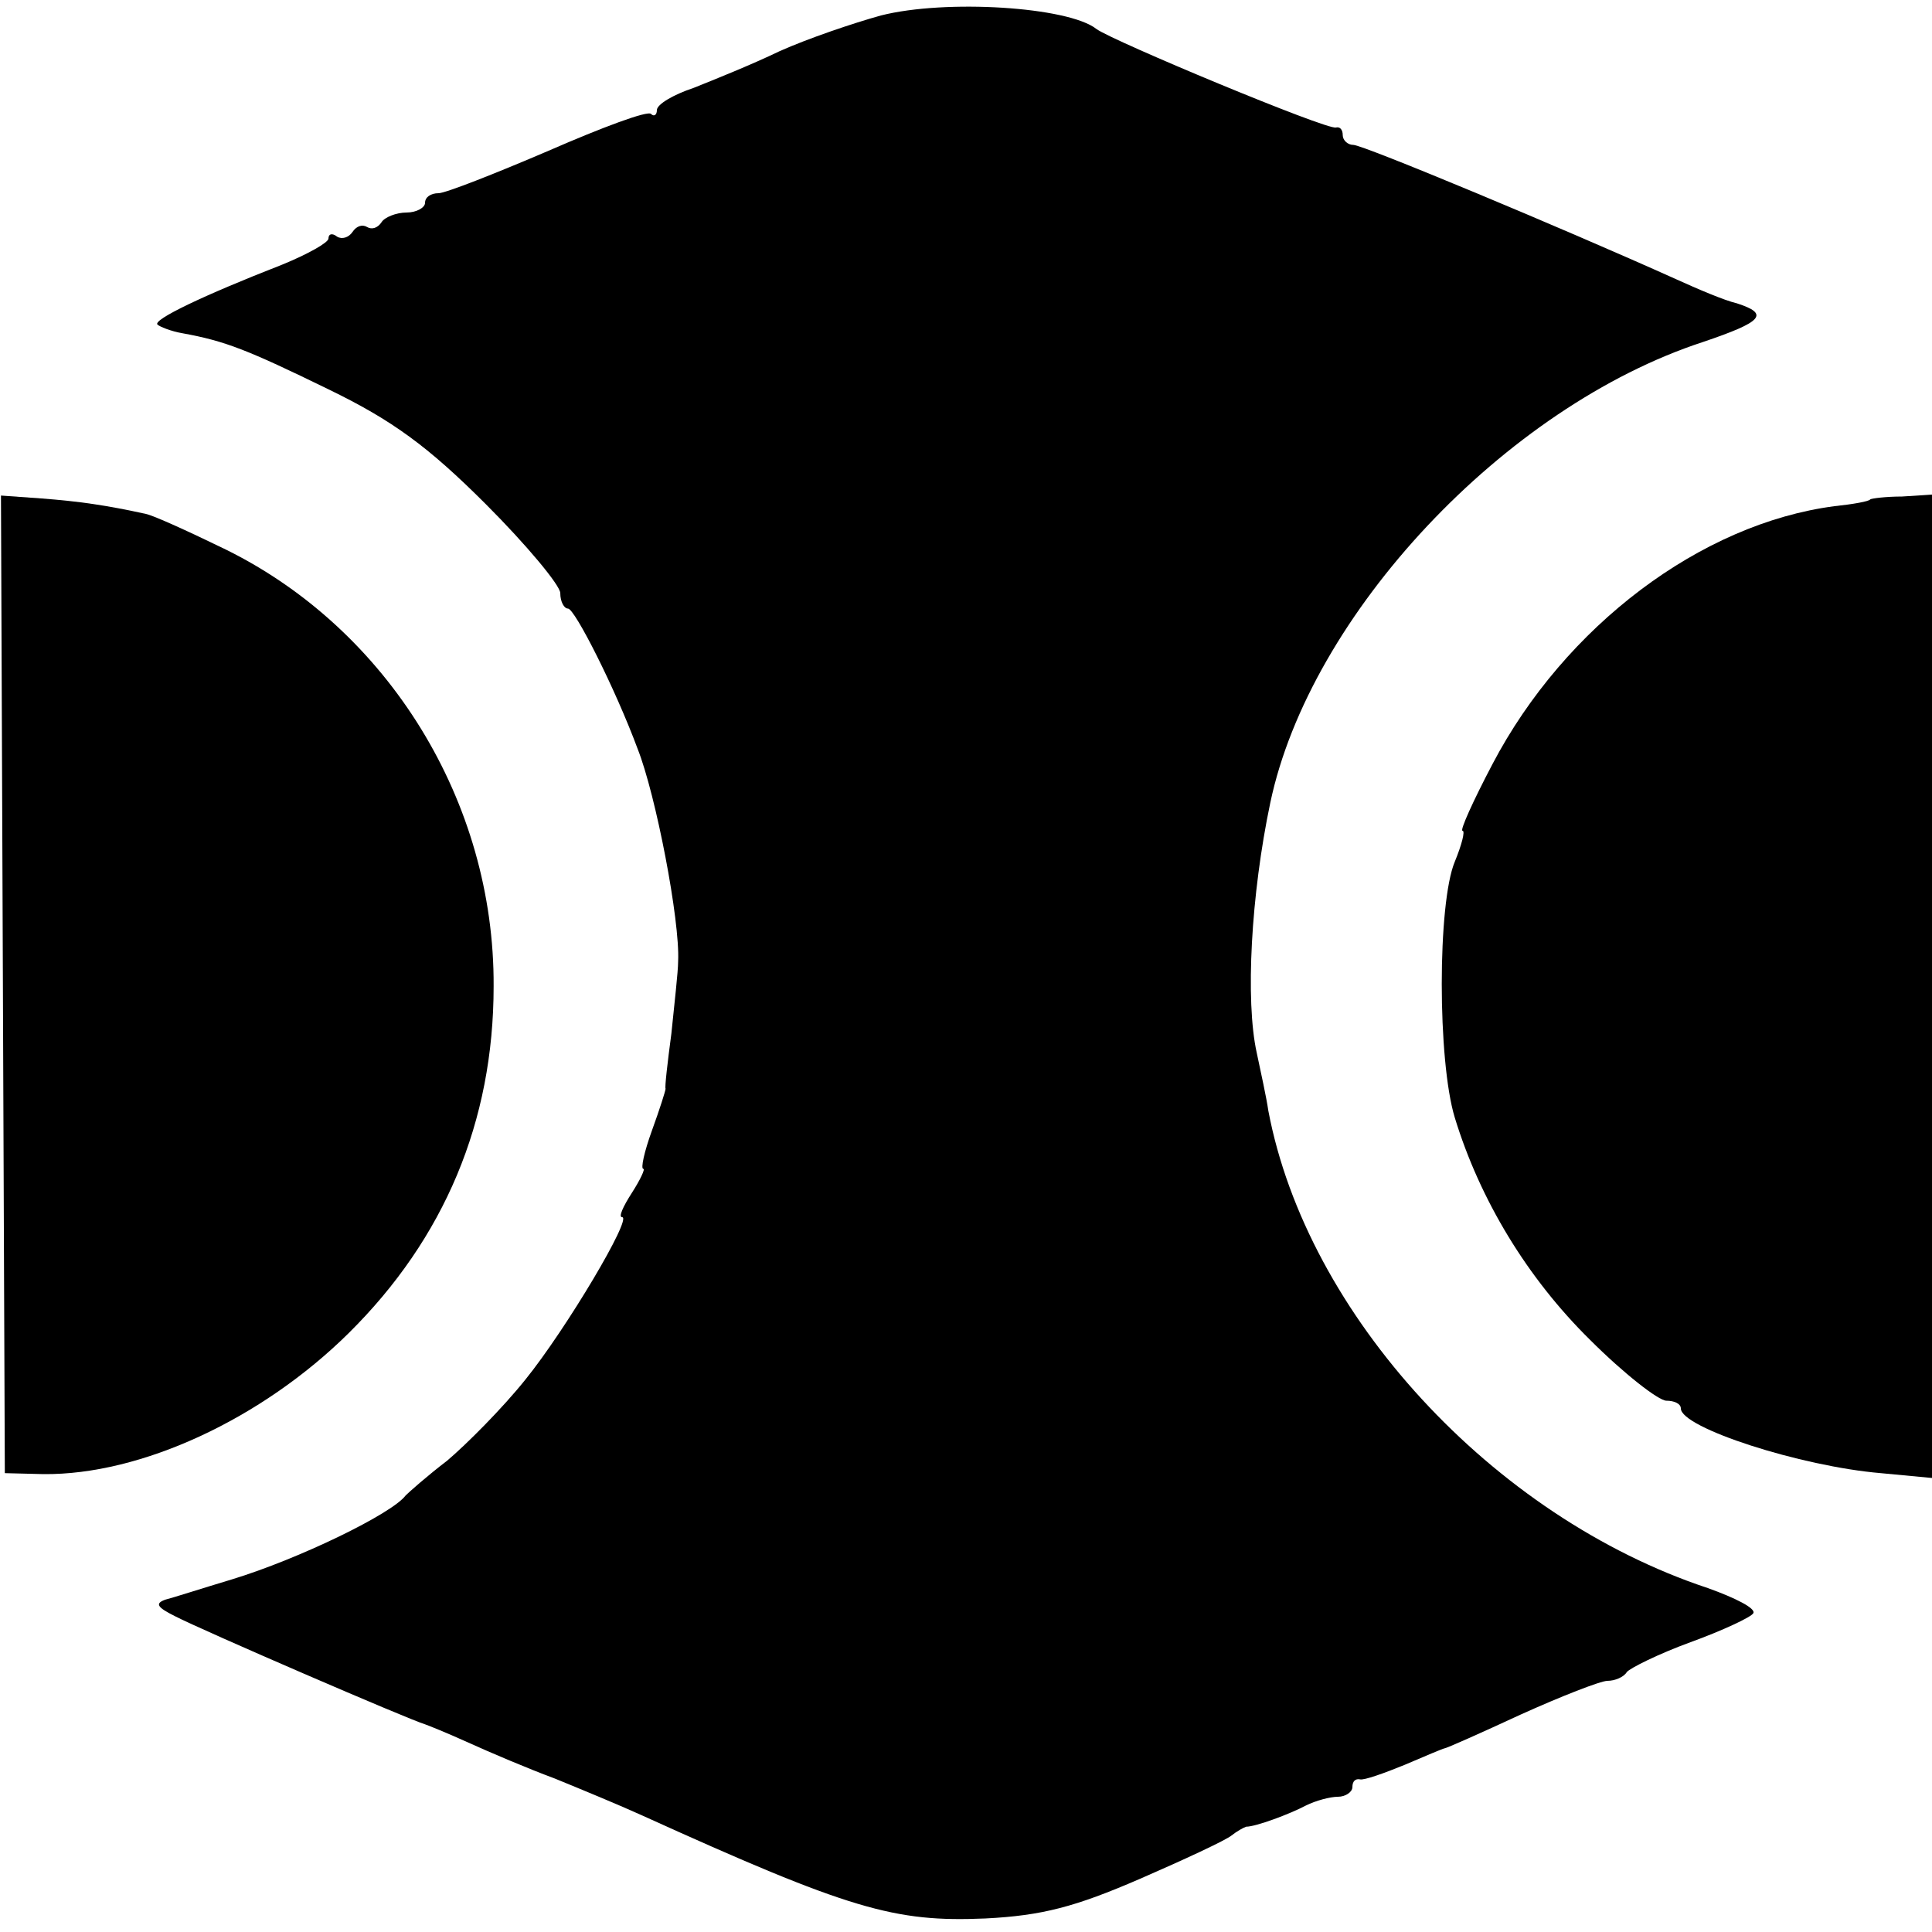
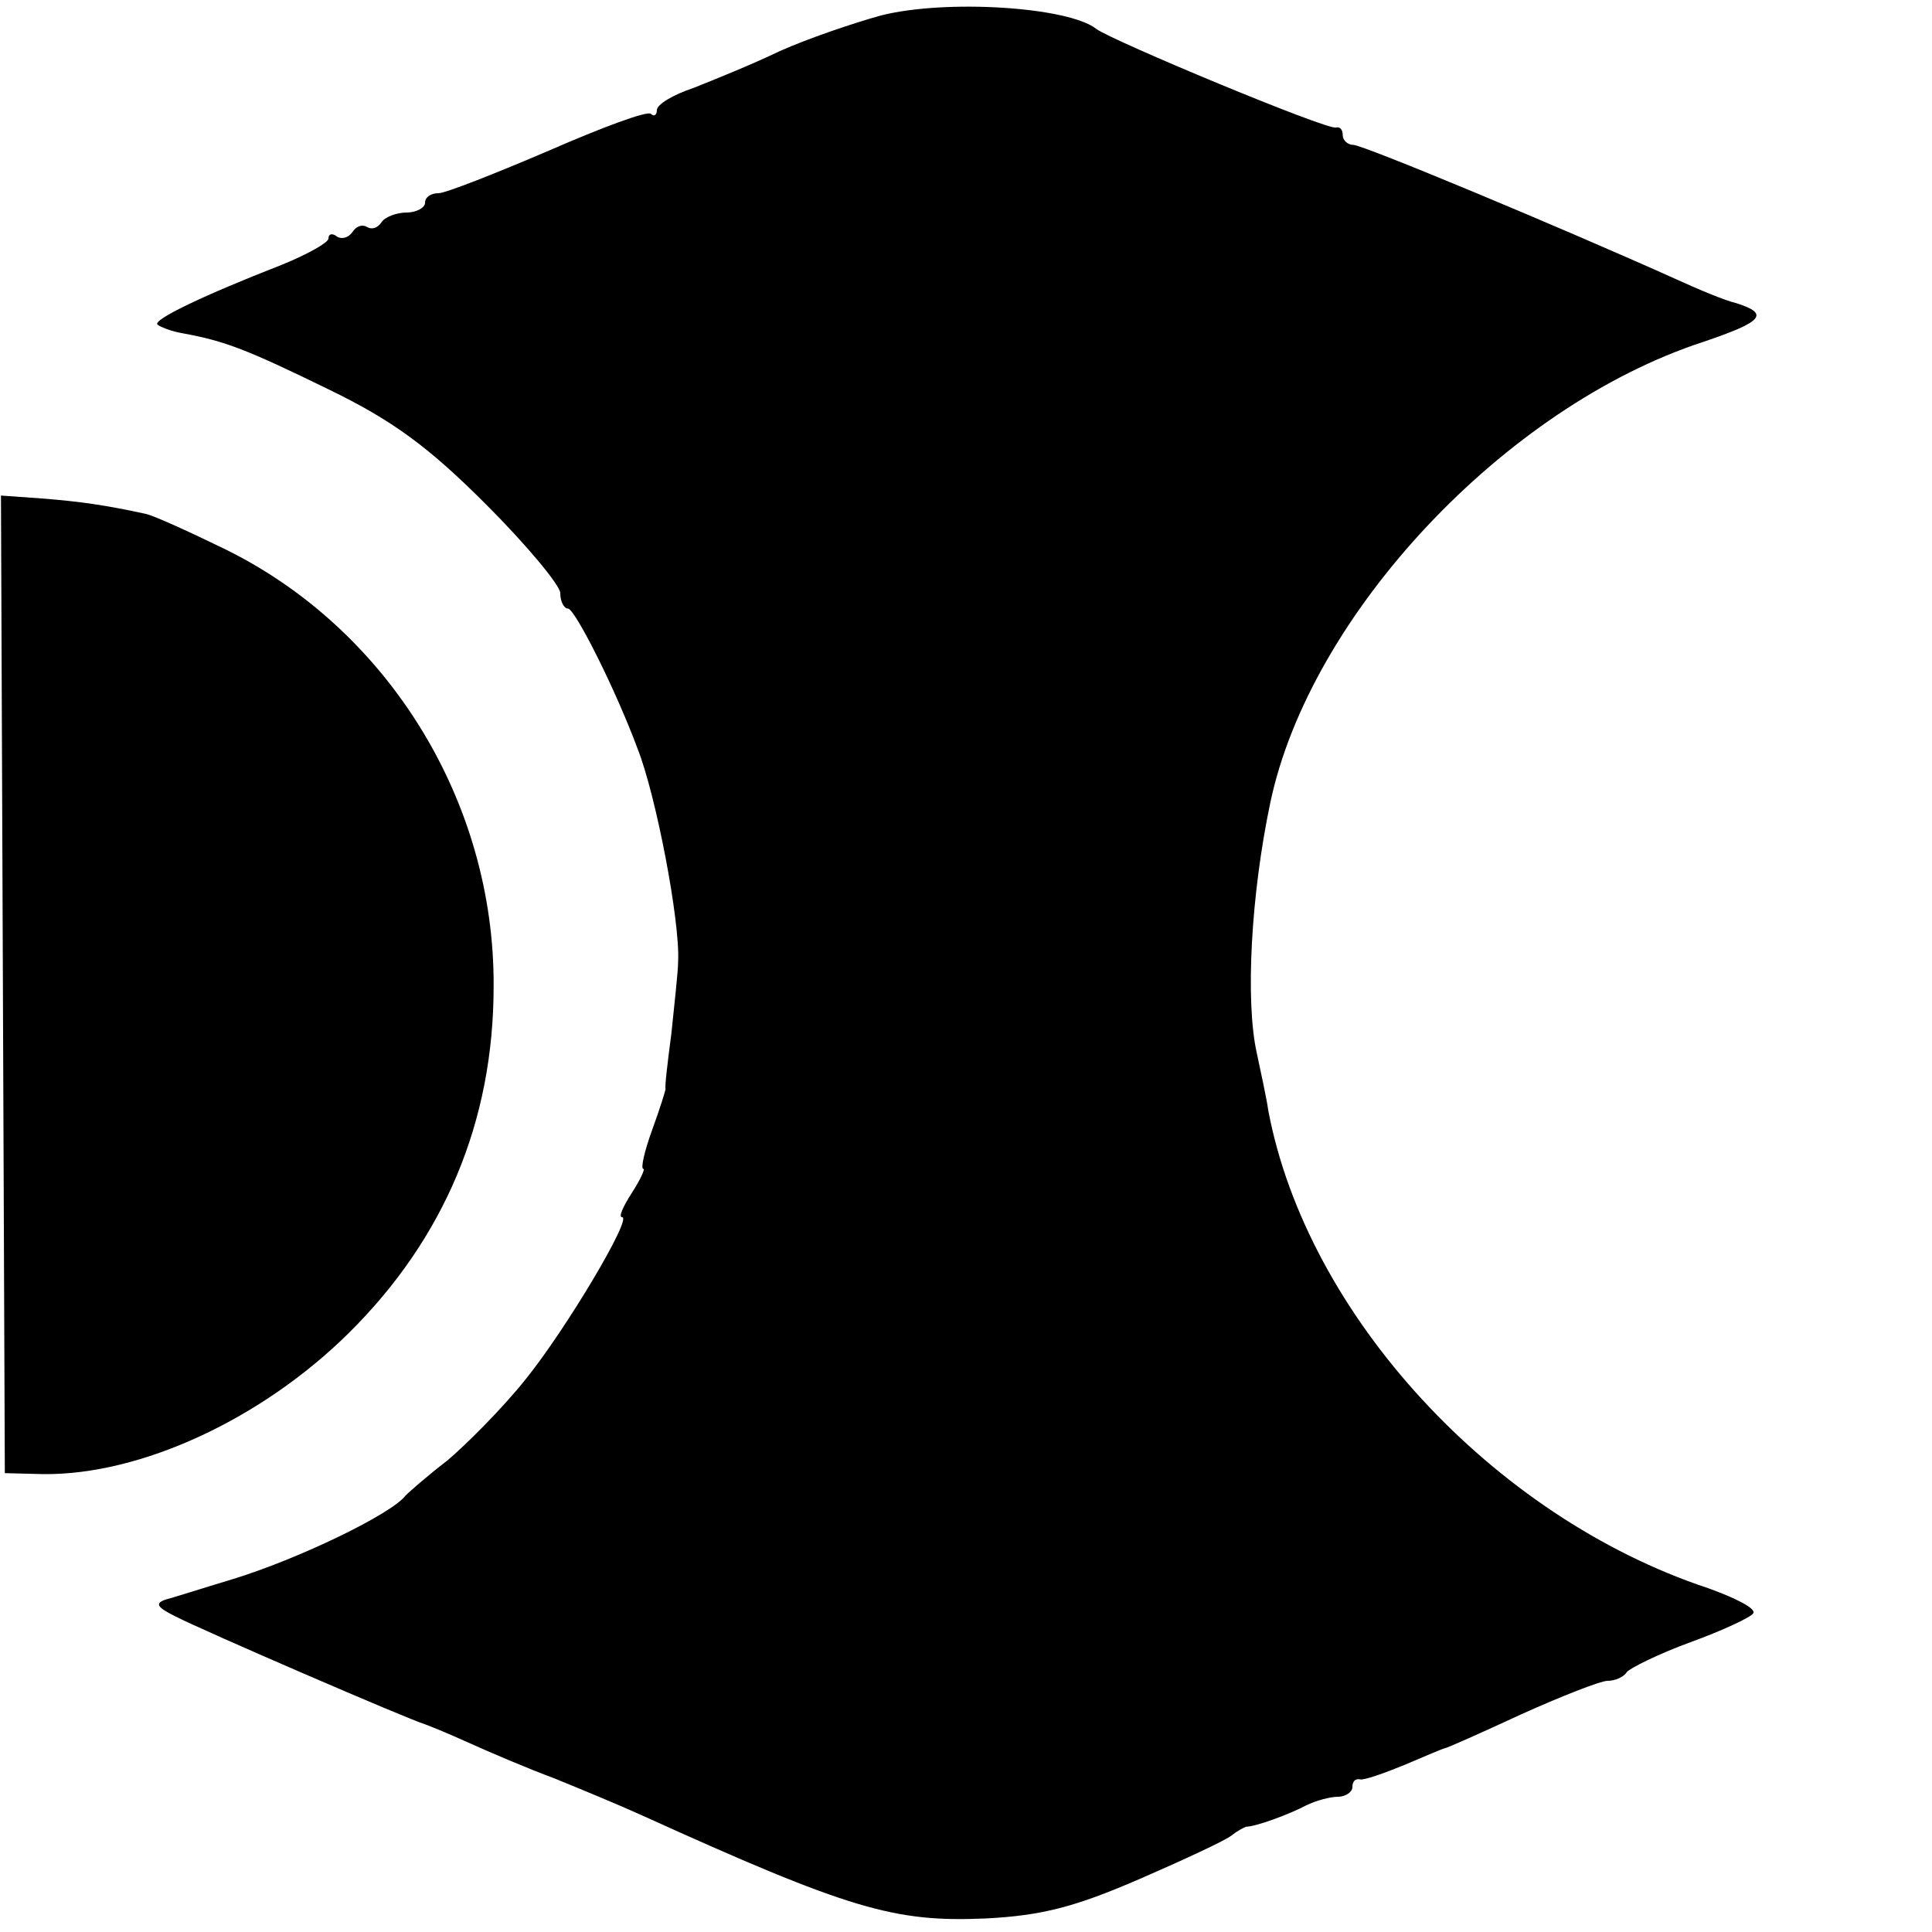
<svg xmlns="http://www.w3.org/2000/svg" version="1.0" width="200pt" height="200pt" viewBox="0 0 200 200" preserveAspectRatio="xMidYMid meet">
  <g transform="translate(0,200) scale(0.1,-0.1)" fill="#000000" stroke="none">
    <path d="M912 1984 c-29 -8 -76 -24 -105 -37 -29 -14 -69 -30 -89 -38 -21 -7 -38 -17 -38 -23 0 -5 -3 -7 -6 -4 -3 4 -51 -14 -106 -38 -56 -24 -107 -44 -114 -44 -8 0 -14 -4 -14 -10 0 -5 -9 -10 -19 -10 -11 0 -23 -5 -26 -10 -4 -6 -10 -8 -15 -5 -5 3 -11 1 -15 -5 -4 -6 -11 -8 -16 -5 -5 4 -9 3 -9 -2 0 -4 -21 -16 -48 -27 -82 -32 -134 -57 -129 -62 2 -2 14 -7 26 -9 44 -8 67 -17 151 -58 66 -32 103 -59 163 -119 42 -42 77 -84 77 -92 0 -9 4 -16 8 -16 7 0 49 -83 72 -145 19 -48 44 -178 42 -220 0 -11 -4 -45 -7 -75 -4 -30 -7 -56 -6 -57 0 -2 -6 -21 -14 -43 -8 -22 -12 -40 -9 -40 2 0 -3 -11 -12 -25 -9 -14 -14 -25 -10 -25 11 0 -58 -116 -100 -168 -24 -30 -61 -67 -81 -84 -21 -16 -40 -33 -43 -36 -14 -19 -111 -66 -180 -87 -30 -9 -61 -19 -69 -21 -11 -4 -8 -8 10 -17 29 -15 242 -107 259 -112 3 -1 23 -9 45 -19 22 -10 62 -27 89 -37 27 -11 68 -28 90 -38 216 -98 262 -111 356 -107 59 3 93 12 160 41 46 20 89 40 95 45 5 4 12 8 15 9 10 0 45 13 62 22 10 5 25 9 33 9 8 0 15 5 15 10 0 6 3 9 8 8 4 -1 24 6 46 15 21 9 40 17 41 17 2 0 38 16 79 35 42 19 83 35 90 35 8 0 17 4 20 9 3 4 33 19 66 31 33 12 63 26 65 30 3 5 -19 16 -47 26 -223 74 -415 283 -455 494 -2 14 -8 41 -12 60 -12 54 -6 164 14 259 41 195 243 410 448 477 62 21 69 29 35 40 -13 3 -41 15 -63 25 -120 54 -324 139 -334 139 -6 0 -11 5 -11 10 0 6 -3 9 -7 8 -9 -3 -232 90 -248 102 -29 23 -156 31 -223 14z" />
    <path d="M3 981 l2 -506 40 -1 c101 -1 226 57 316 146 99 98 150 219 150 359 1 191 -109 369 -277 452 -37 18 -74 35 -83 37 -41 9 -69 13 -108 16 l-42 3 2 -506z" />
-     <path d="M1936 1483 c-1 -2 -18 -5 -37 -7 -138 -18 -279 -124 -354 -267 -20 -38 -34 -69 -31 -69 3 0 -1 -15 -8 -32 -18 -43 -18 -206 0 -265 26 -85 75 -166 140 -230 35 -35 71 -63 79 -63 8 0 15 -3 15 -8 0 -20 124 -60 207 -67 l53 -5 0 509 0 509 -31 -2 c-17 0 -32 -2 -33 -3z" />
  </g>
</svg>